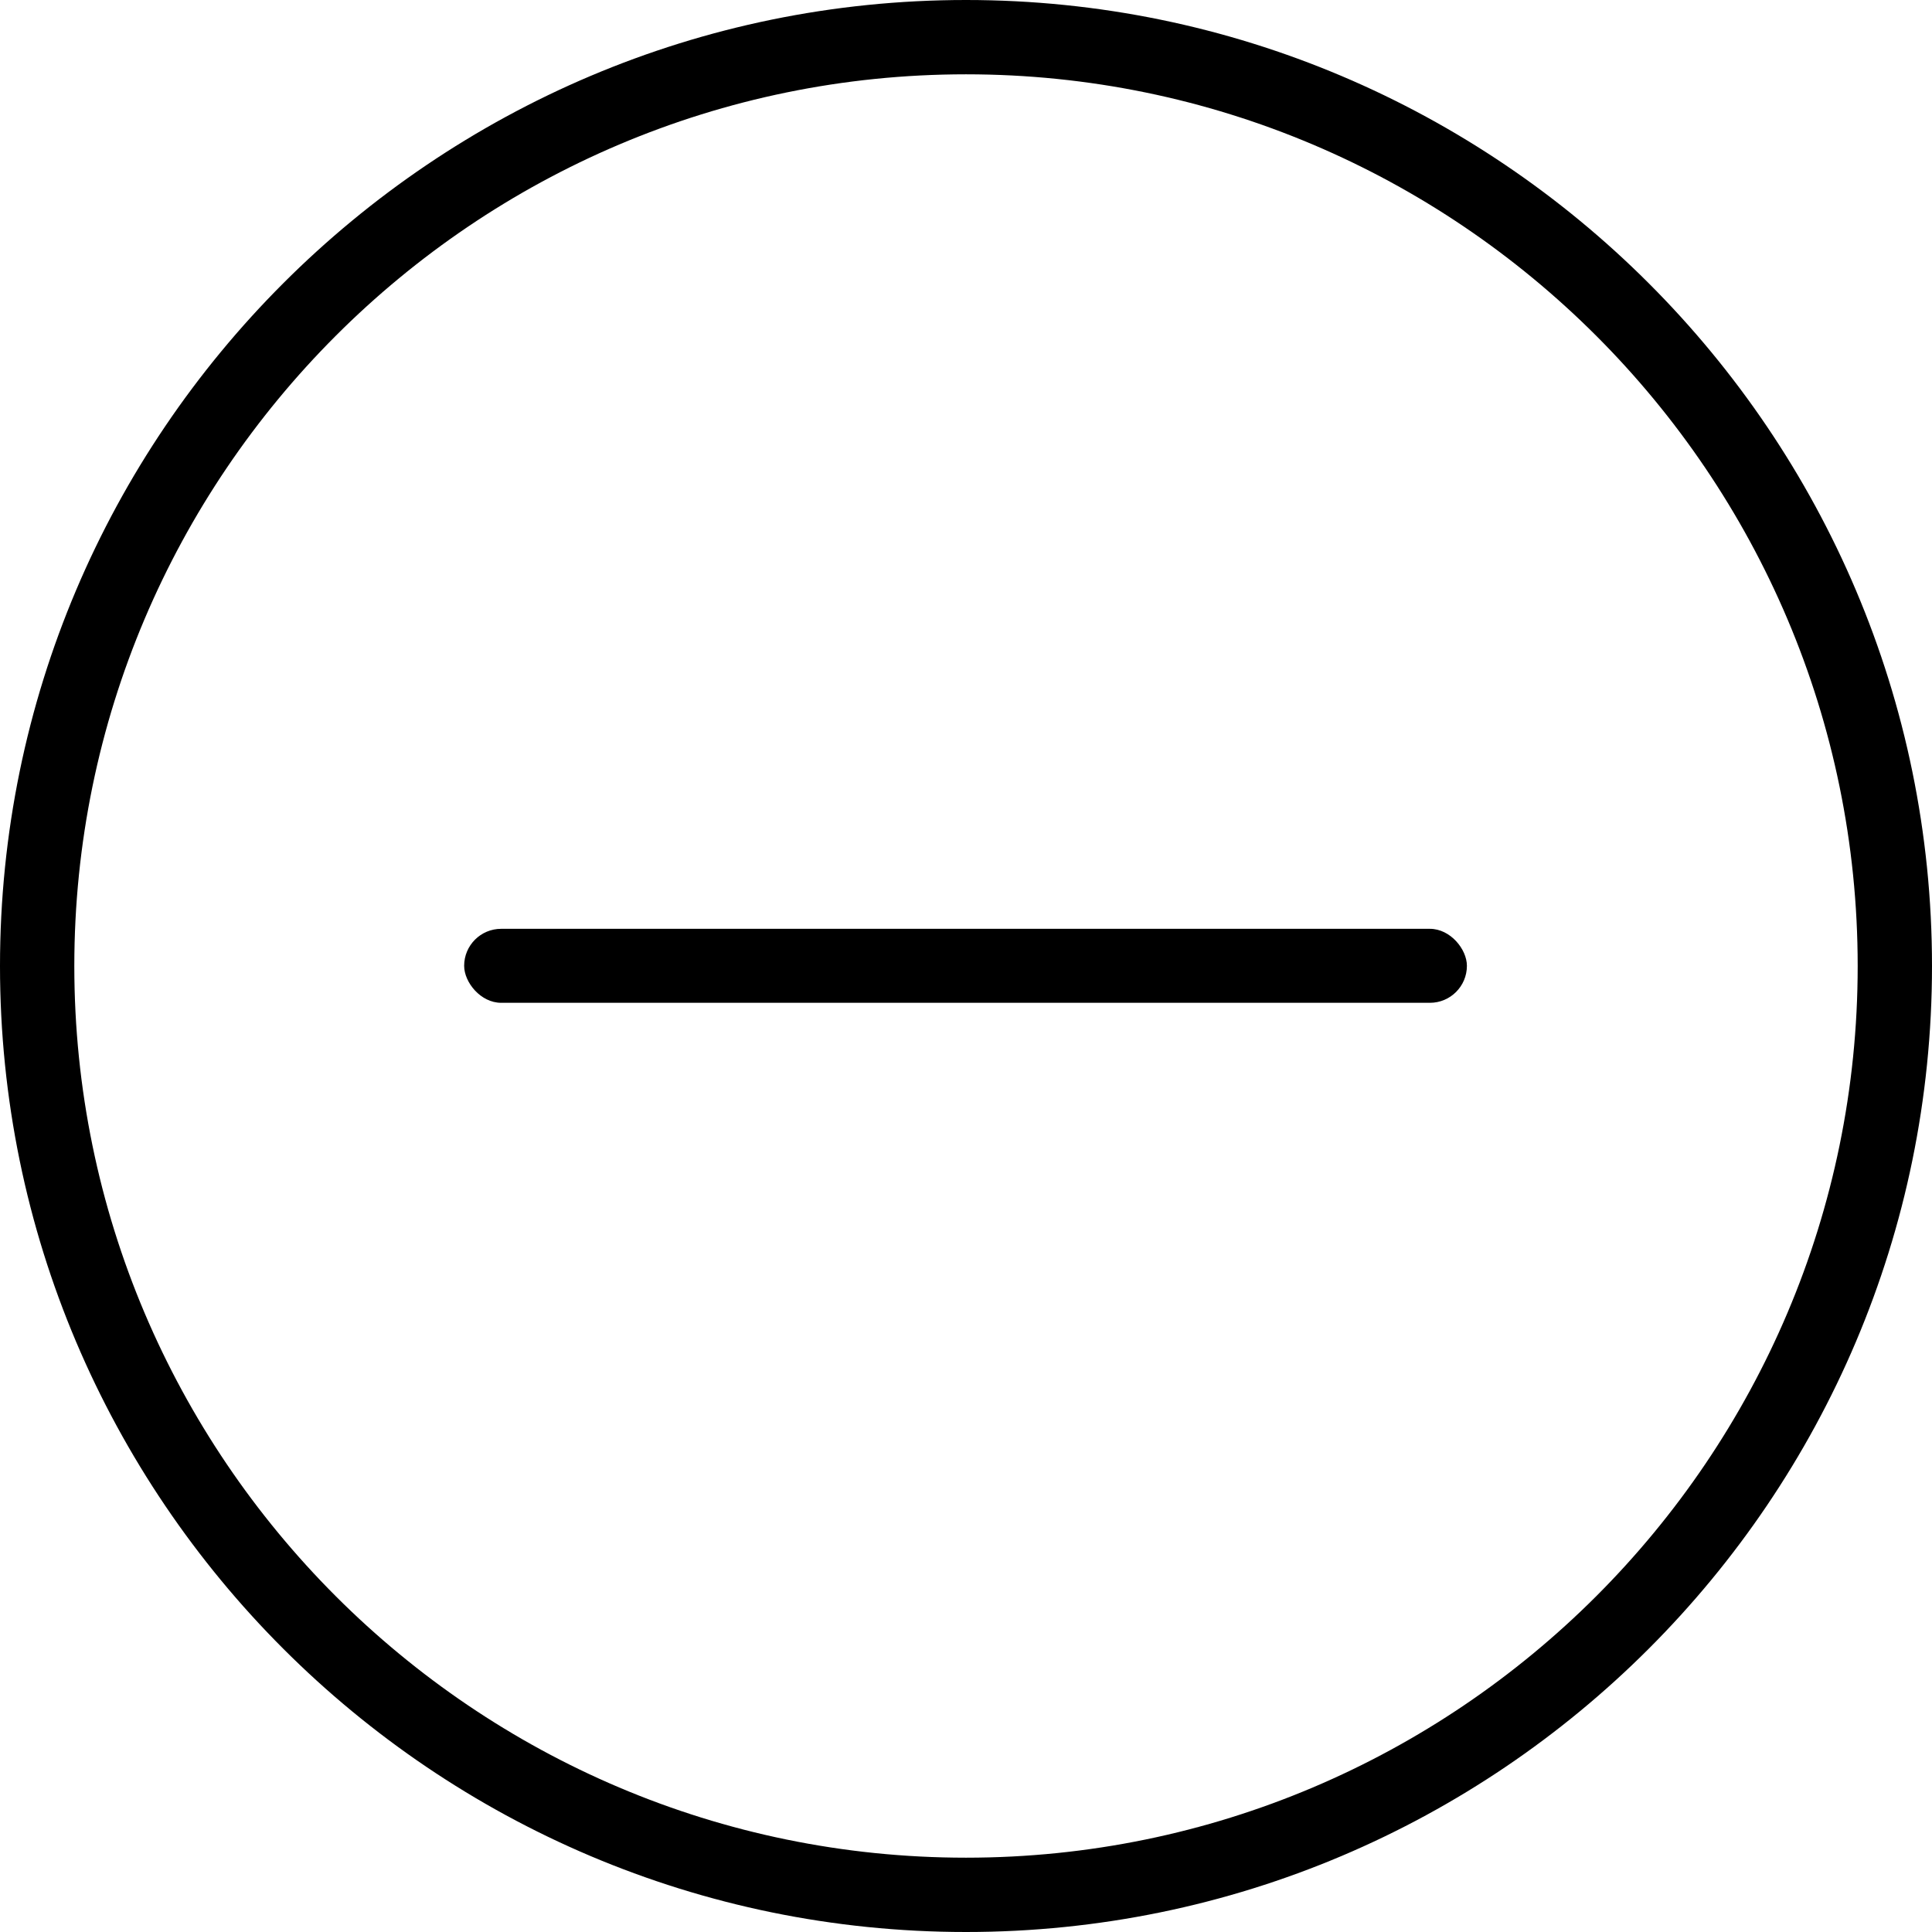
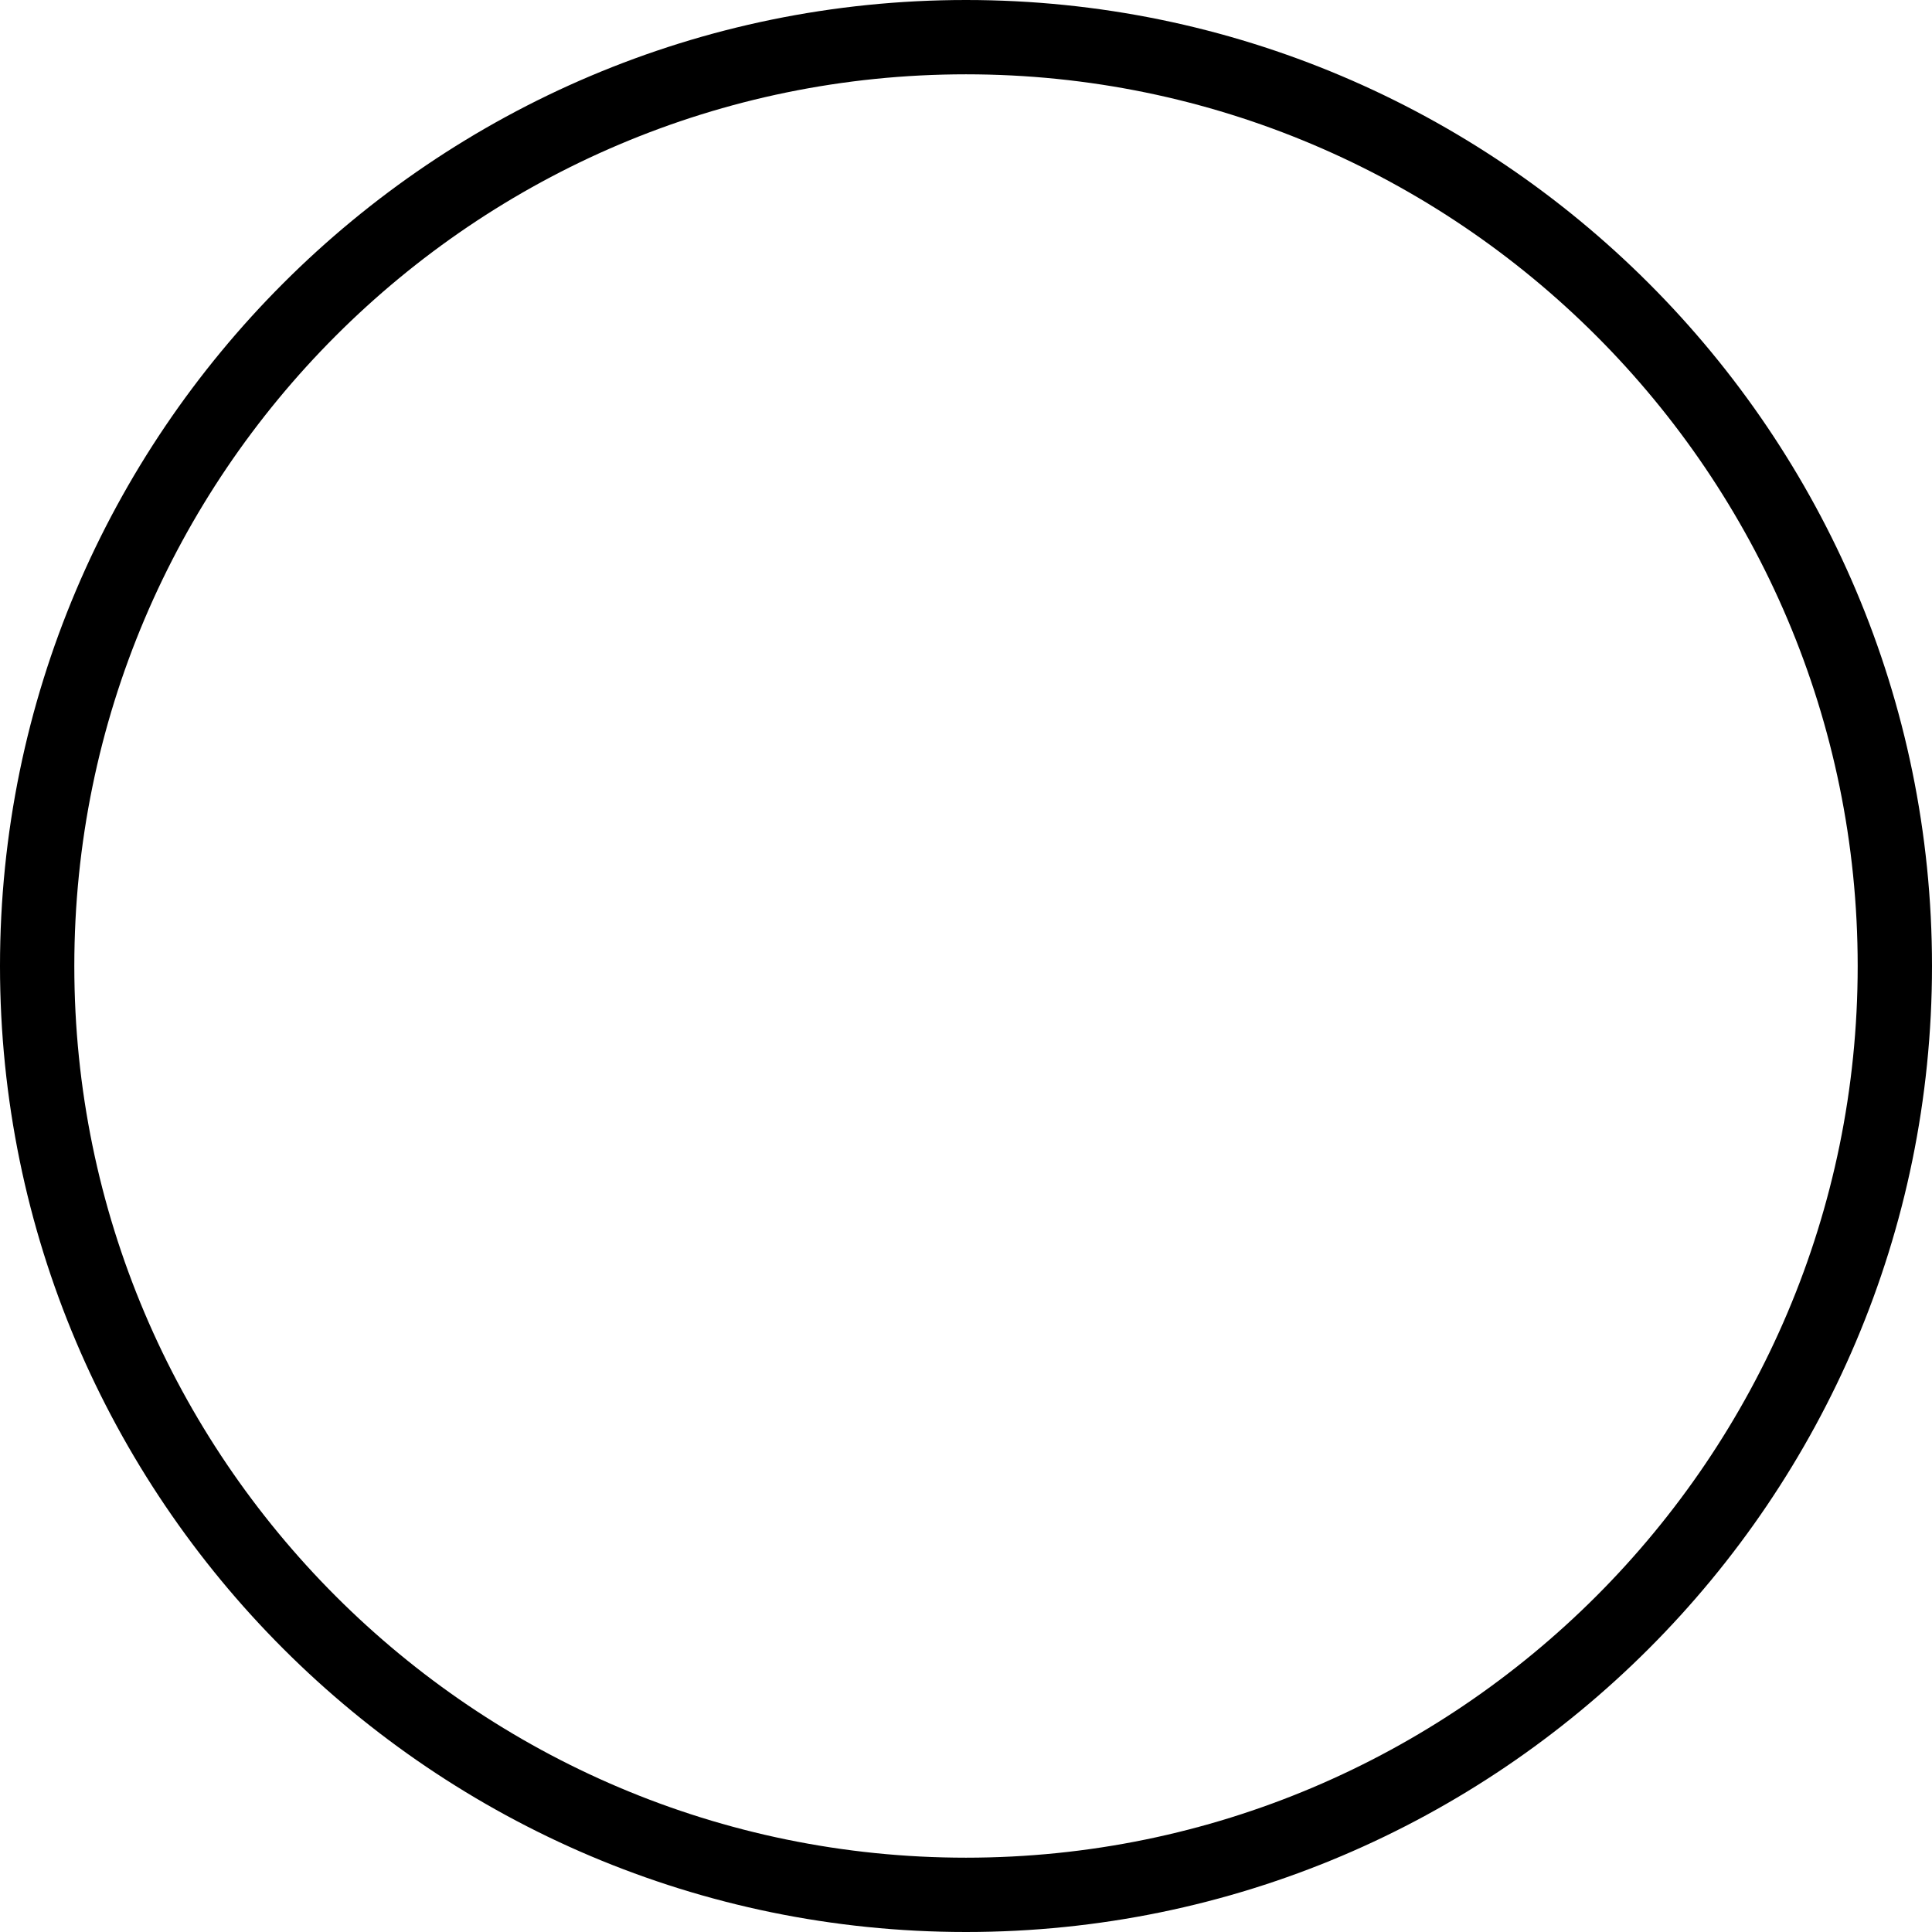
<svg xmlns="http://www.w3.org/2000/svg" width="41" height="41" viewBox="0 0 41 41" fill="none">
  <path d="M20.5 0C9.197 0 0 9.196 0 20.5C0 31.804 9.197 41 20.5 41C31.803 41 41 31.804 41 20.5C41 9.196 31.803 0 20.5 0ZM20.5 39.423C10.066 39.423 1.577 30.934 1.577 20.5C1.577 10.066 10.066 1.577 20.5 1.577C30.934 1.577 39.423 10.066 39.423 20.5C39.423 30.934 30.934 39.423 20.5 39.423Z" fill="black" />
-   <rect x="9.85" y="19.711" width="21.28" height="1.57" rx="0.785" fill="black" />
</svg>